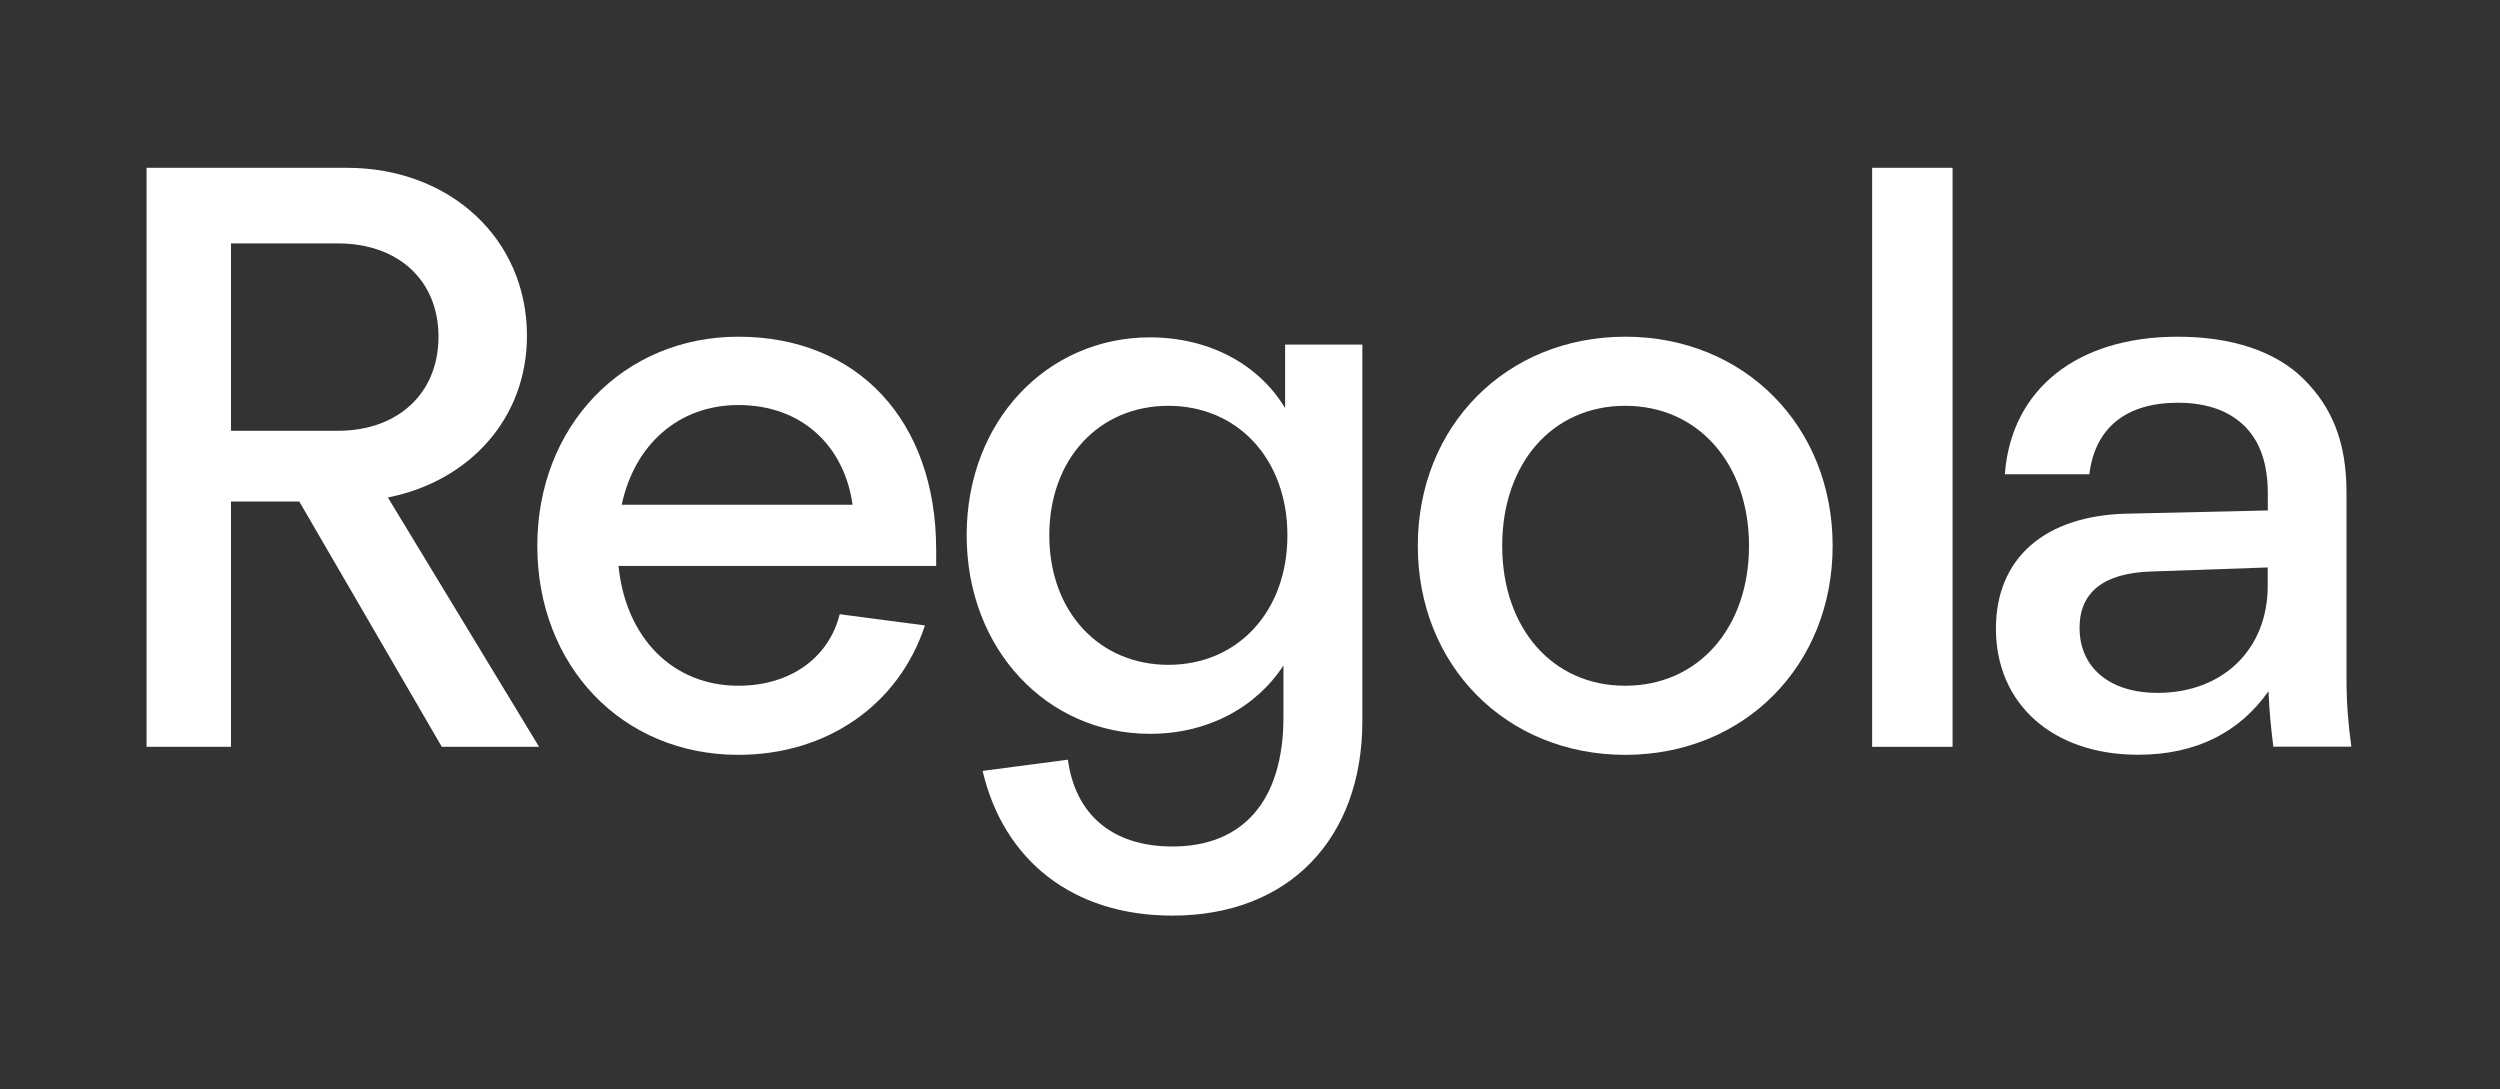
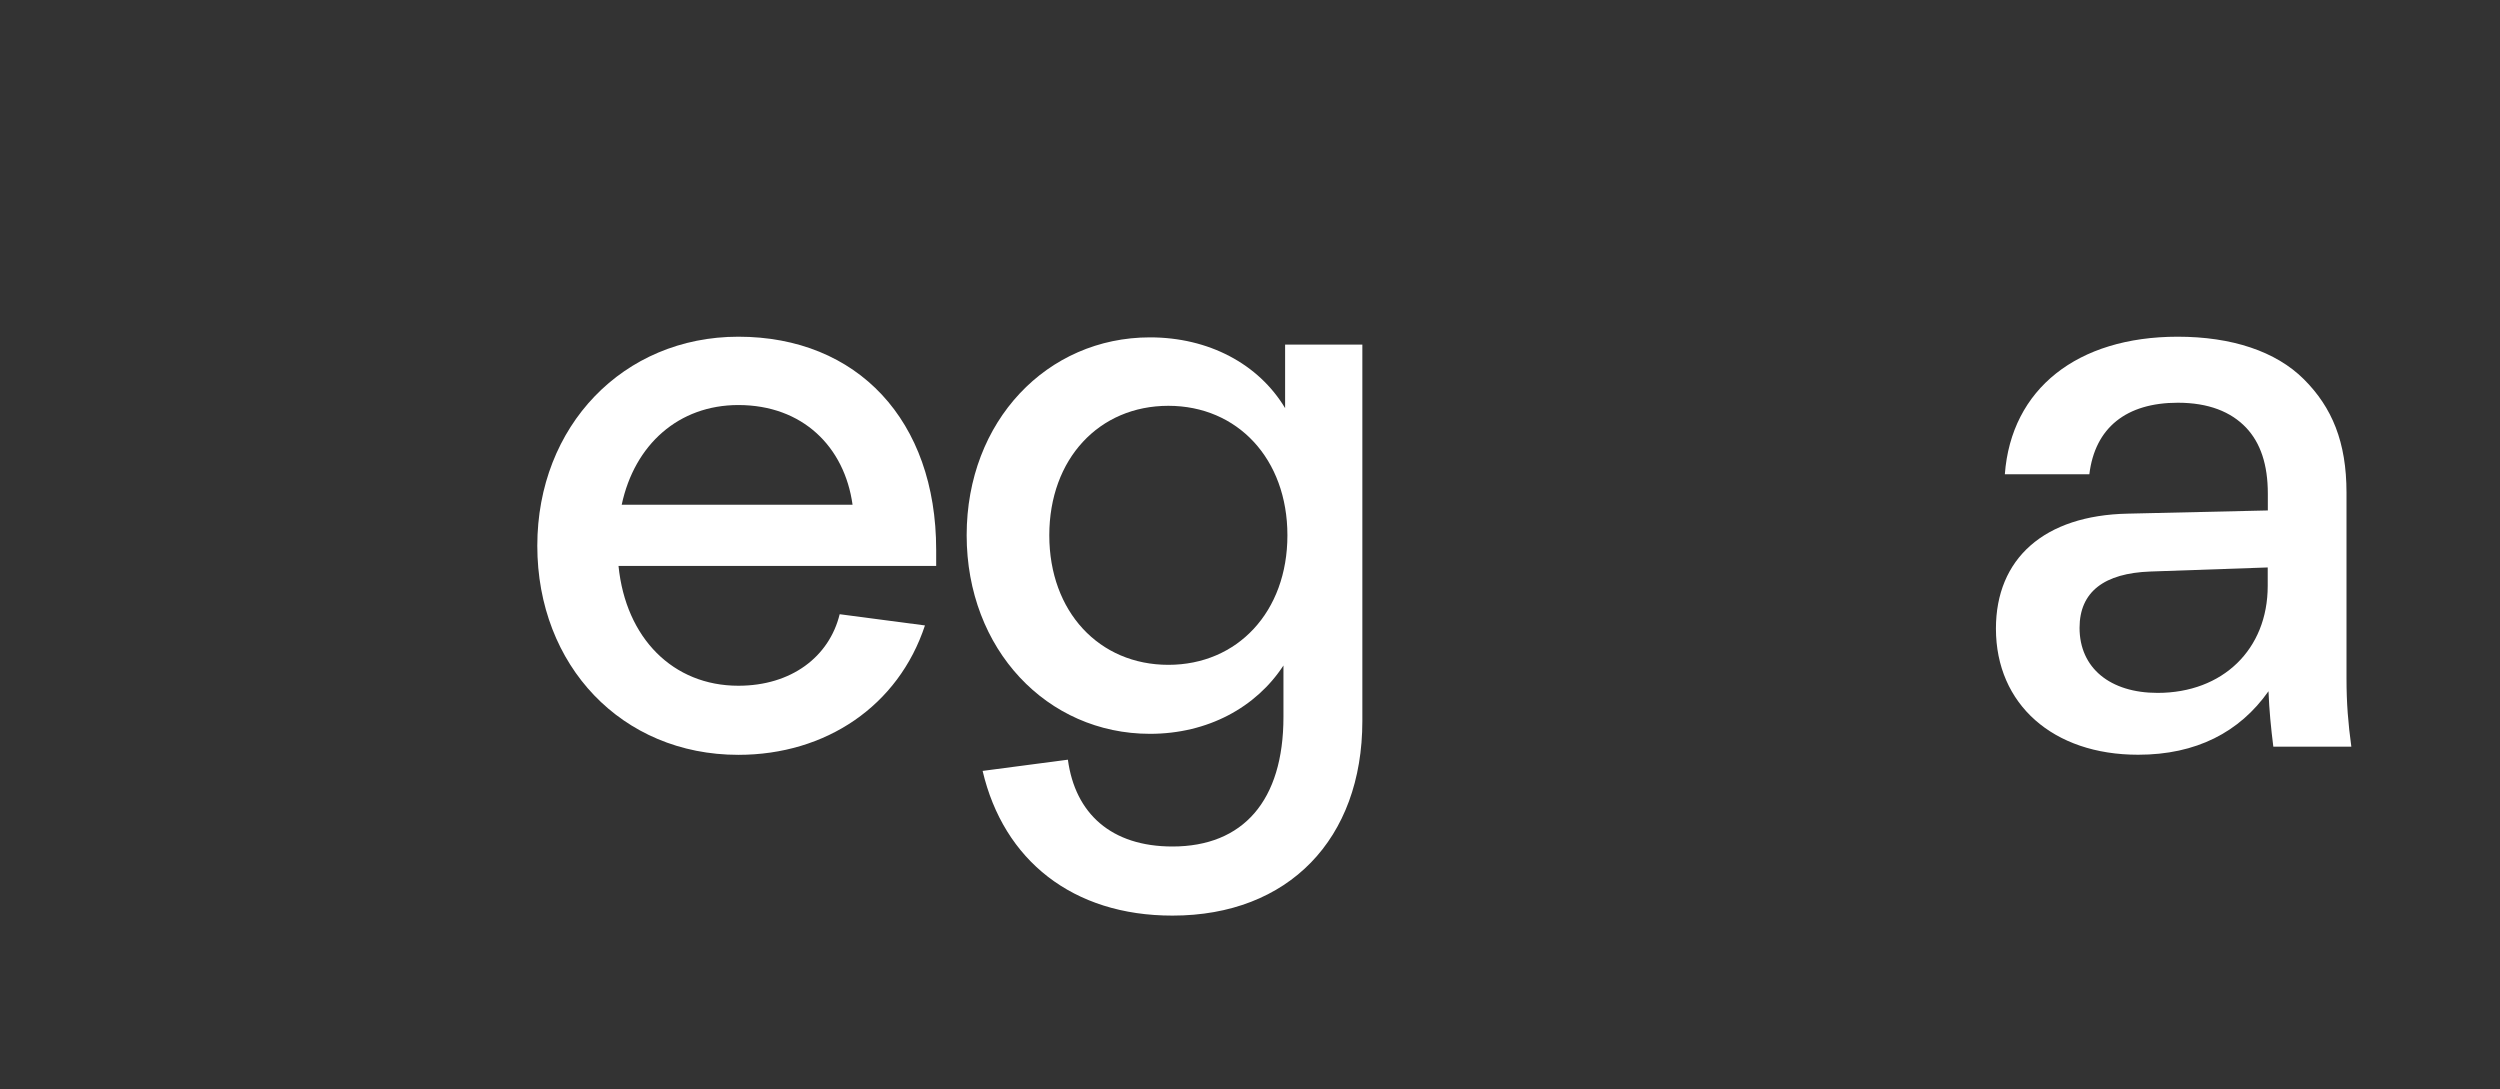
<svg xmlns="http://www.w3.org/2000/svg" version="1.1" id="Livello_1" x="0px" y="0px" viewBox="0 0 2272 990" style="enable-background:new 0 0 2272 990;" xml:space="preserve">
  <rect x="0" y="0" width="2272" height="990" fill="#333333" stroke="none" />
  <style type="text/css">
	.st0{fill:#FFFFFF;}
</style>
  <g>
    <g>
-       <path class="st0" d="M133.2,152.5h182c93.5,0,163.7,64.3,163.7,152.7c0,75.3-52.6,132.3-126.4,146.9l137.4,226.6h-88.4L272,455.8    h-62.1v222.9h-76.7V152.5z M307.1,391.5c54.1,0,91.4-33.6,91.4-85.5s-37.3-84.8-91.4-84.8h-97.2v170.3H307.1z" />
      <path class="st0" d="M488.3,496c0-108.9,78.2-190,182.7-190c108.2,0,179.8,76,179.8,193.7v14.6H562.1    c6.6,65.8,49.7,108.9,108.9,108.9c48.2,0,82.6-26.3,92.1-65l77.5,10.2C816.5,641.4,750.7,686,671,686    C565.1,686,488.3,604.9,488.3,496z M774.8,458.7c-7.3-52.6-45.3-90.6-103.8-90.6c-54.1,0-94.3,35.8-106,90.6H774.8z" />
      <path class="st0" d="M893,700.6l77.5-10.2c6.6,49,39.5,78.9,95,78.9c64.3,0,100.9-41.7,100.9-117.7v-46.8    c-24.8,38-68.7,62.1-121.3,62.1c-93.5,0-166.6-76.7-166.6-180.5s73.1-179.8,166.6-179.8c53.3,0,98.7,24.1,122.8,64.3v-57.7h70.2    v342c0,107.4-67.2,176.9-172.5,176.9C974.8,832.2,912,781.7,893,700.6z M1061.8,604.2c62.8,0,108.2-48.2,108.2-117.7    c0-69.4-45.3-117.7-108.2-117.7s-108.2,48.2-108.2,117.7C953.6,555.9,998.9,604.2,1061.8,604.2z" />
-       <path class="st0" d="M1288.5,496c0-108.9,80.4-190,188.5-190c108.2,0,188.5,81.1,188.5,190c0,108.9-80.4,190-188.5,190    C1368.9,686,1288.5,604.9,1288.5,496z M1477,623.2c66.5,0,112.5-52.6,112.5-127.2c0-74.5-46-127.2-112.5-127.2    c-66.5,0-111.8,52.6-111.8,127.2C1365.2,570.5,1410.5,623.2,1477,623.2z" />
-       <path class="st0" d="M1701.4,152.5h73.1v526.2h-73.1V152.5z" />
      <path class="st0" d="M1813.9,571.3c0-63.6,43.8-103,119.9-104.5l127.2-2.9v-15.3c0-26.3-6.6-46-19.7-59.9    c-13.9-14.6-34.3-22.7-62.1-22.7c-46.8,0-75.3,22.7-80.4,65H1822c5.8-77.5,65.8-125,157.1-125c49,0,89.2,13.2,114.7,38.7    c25.6,25.6,38.7,57,38.7,103v168.8c0,22.7,1.5,40.9,4.4,62.1H2066c-2.2-17.5-3.7-32.9-4.4-50.4c-26.3,37.3-65.8,57.7-118.4,57.7    C1865.8,686,1813.9,640,1813.9,571.3z M1960.8,629.7c59.2,0,100.1-39.5,100.1-97.2v-16.8l-106.7,3.7    c-41.7,1.5-64.3,18.3-64.3,51.2C1889.9,607.1,1917.7,629.7,1960.8,629.7z" />
    </g>
  </g>
</svg>